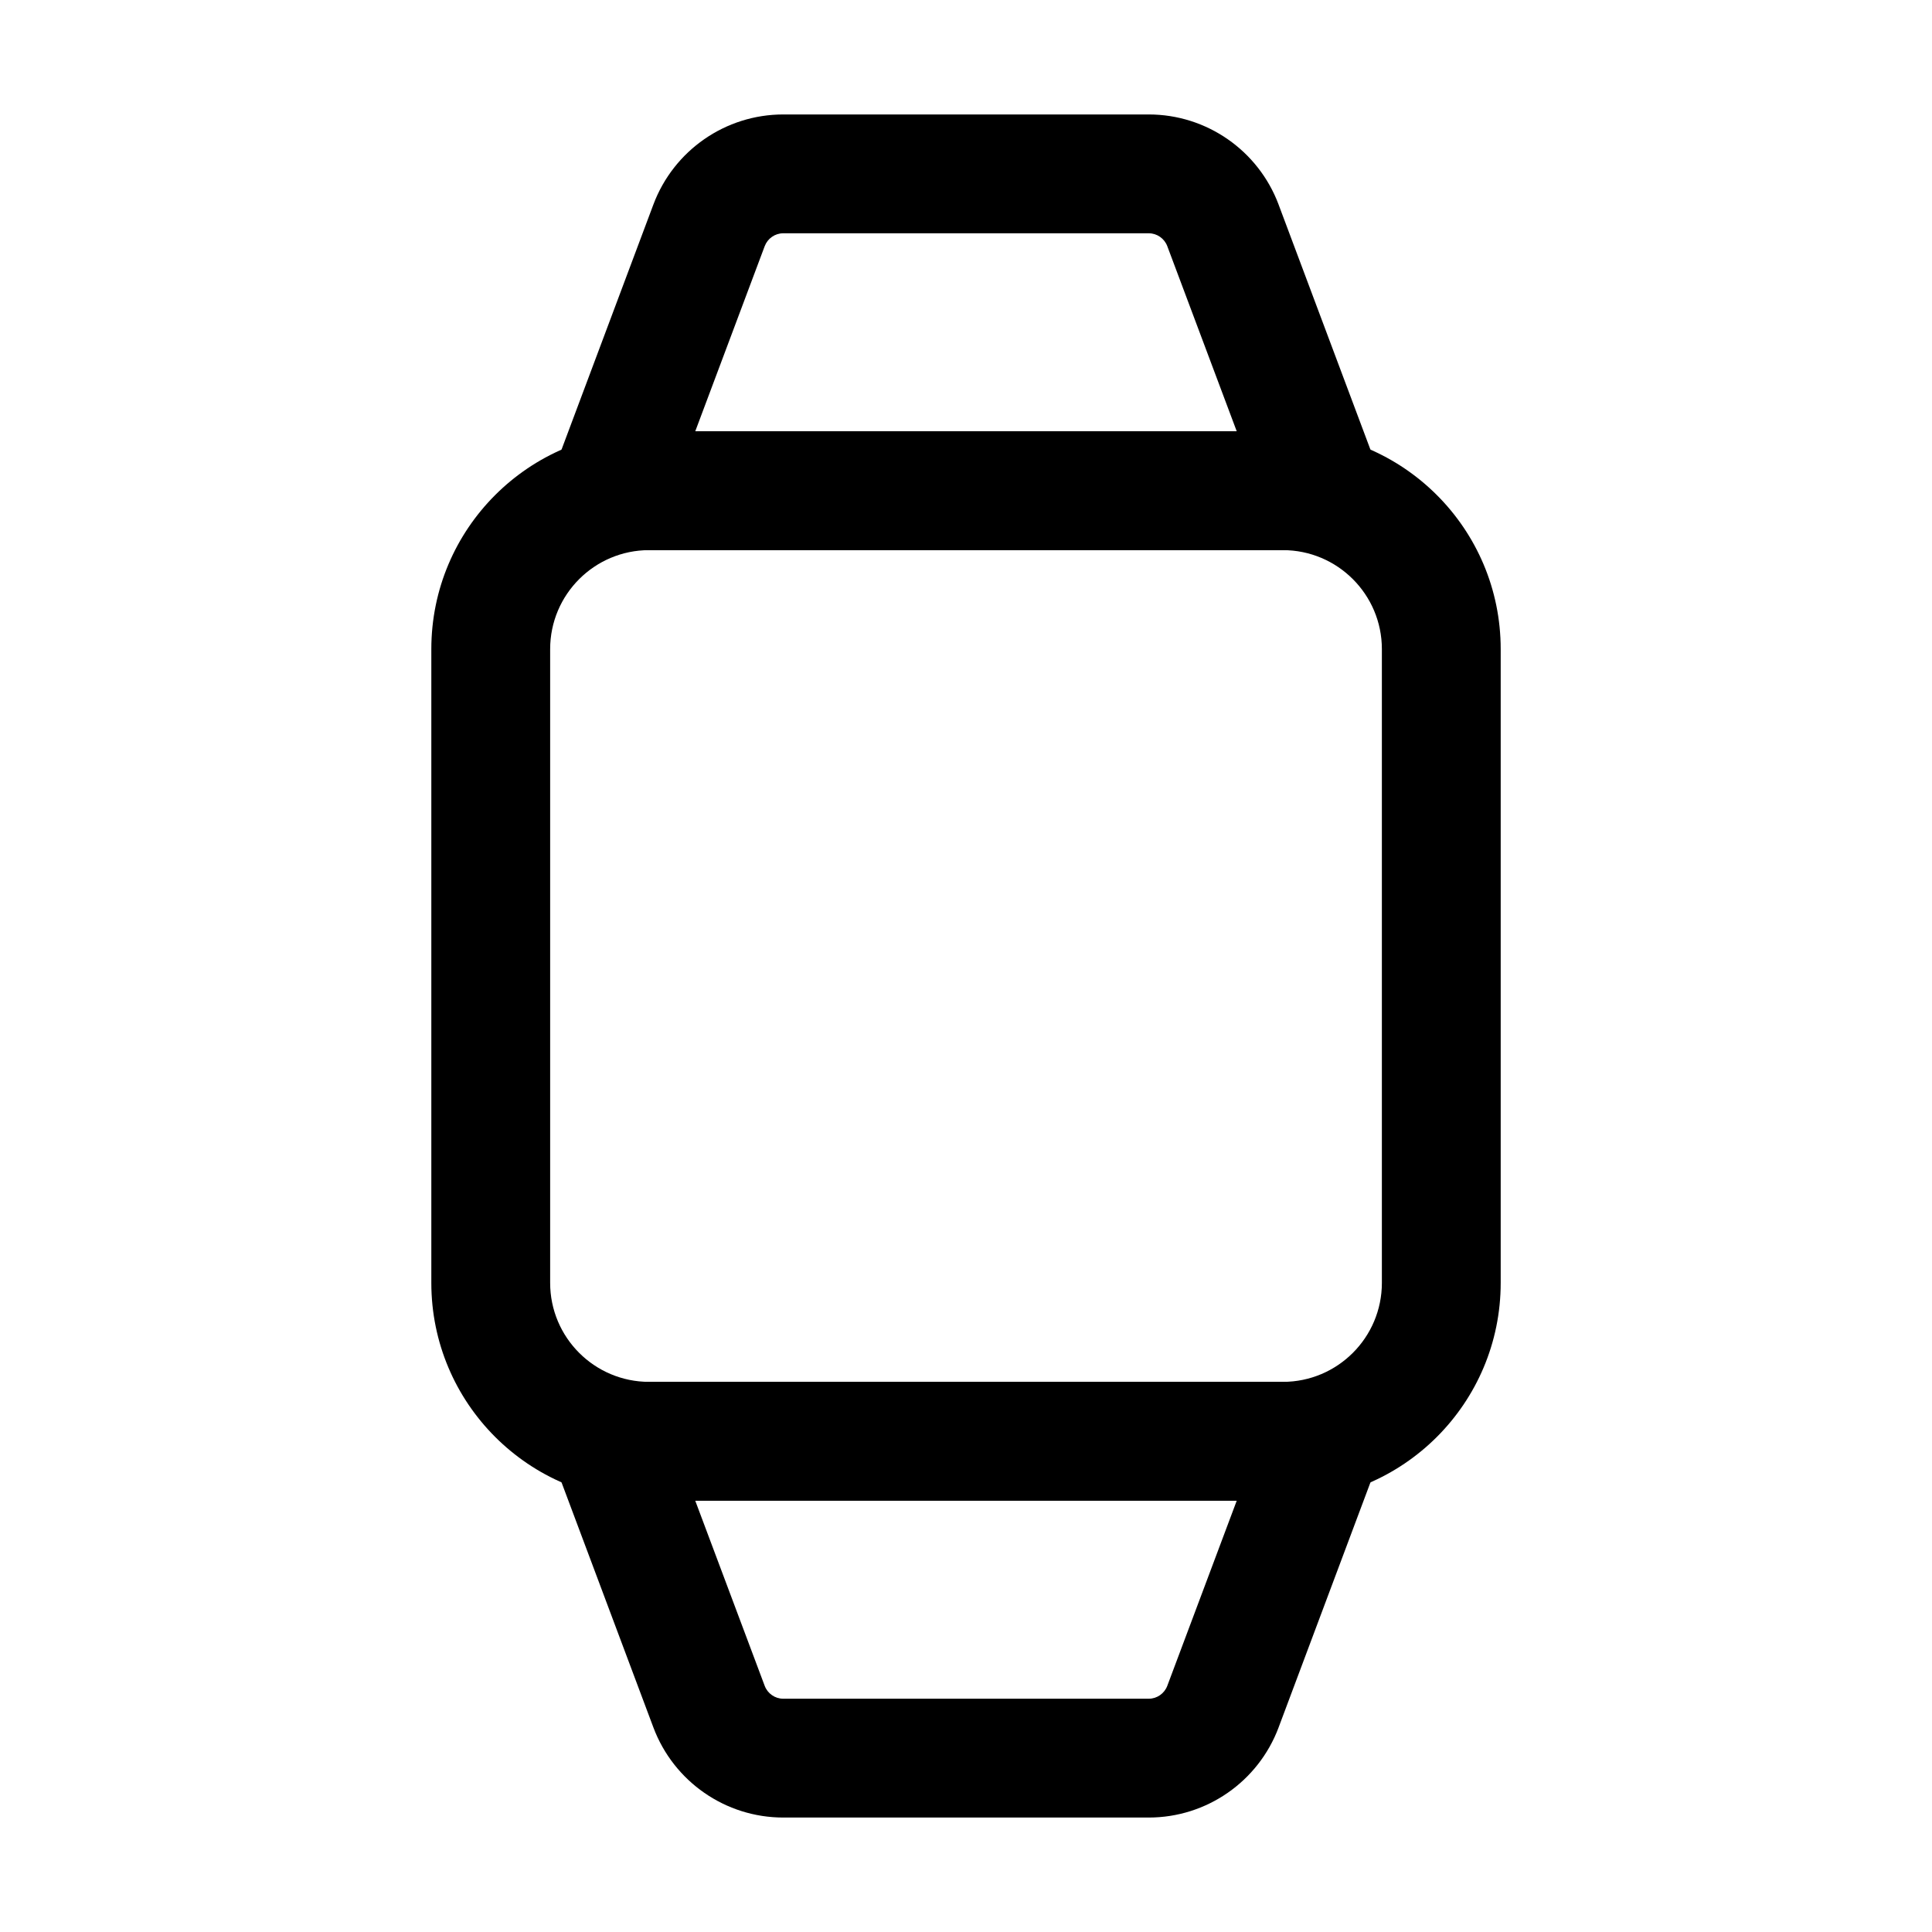
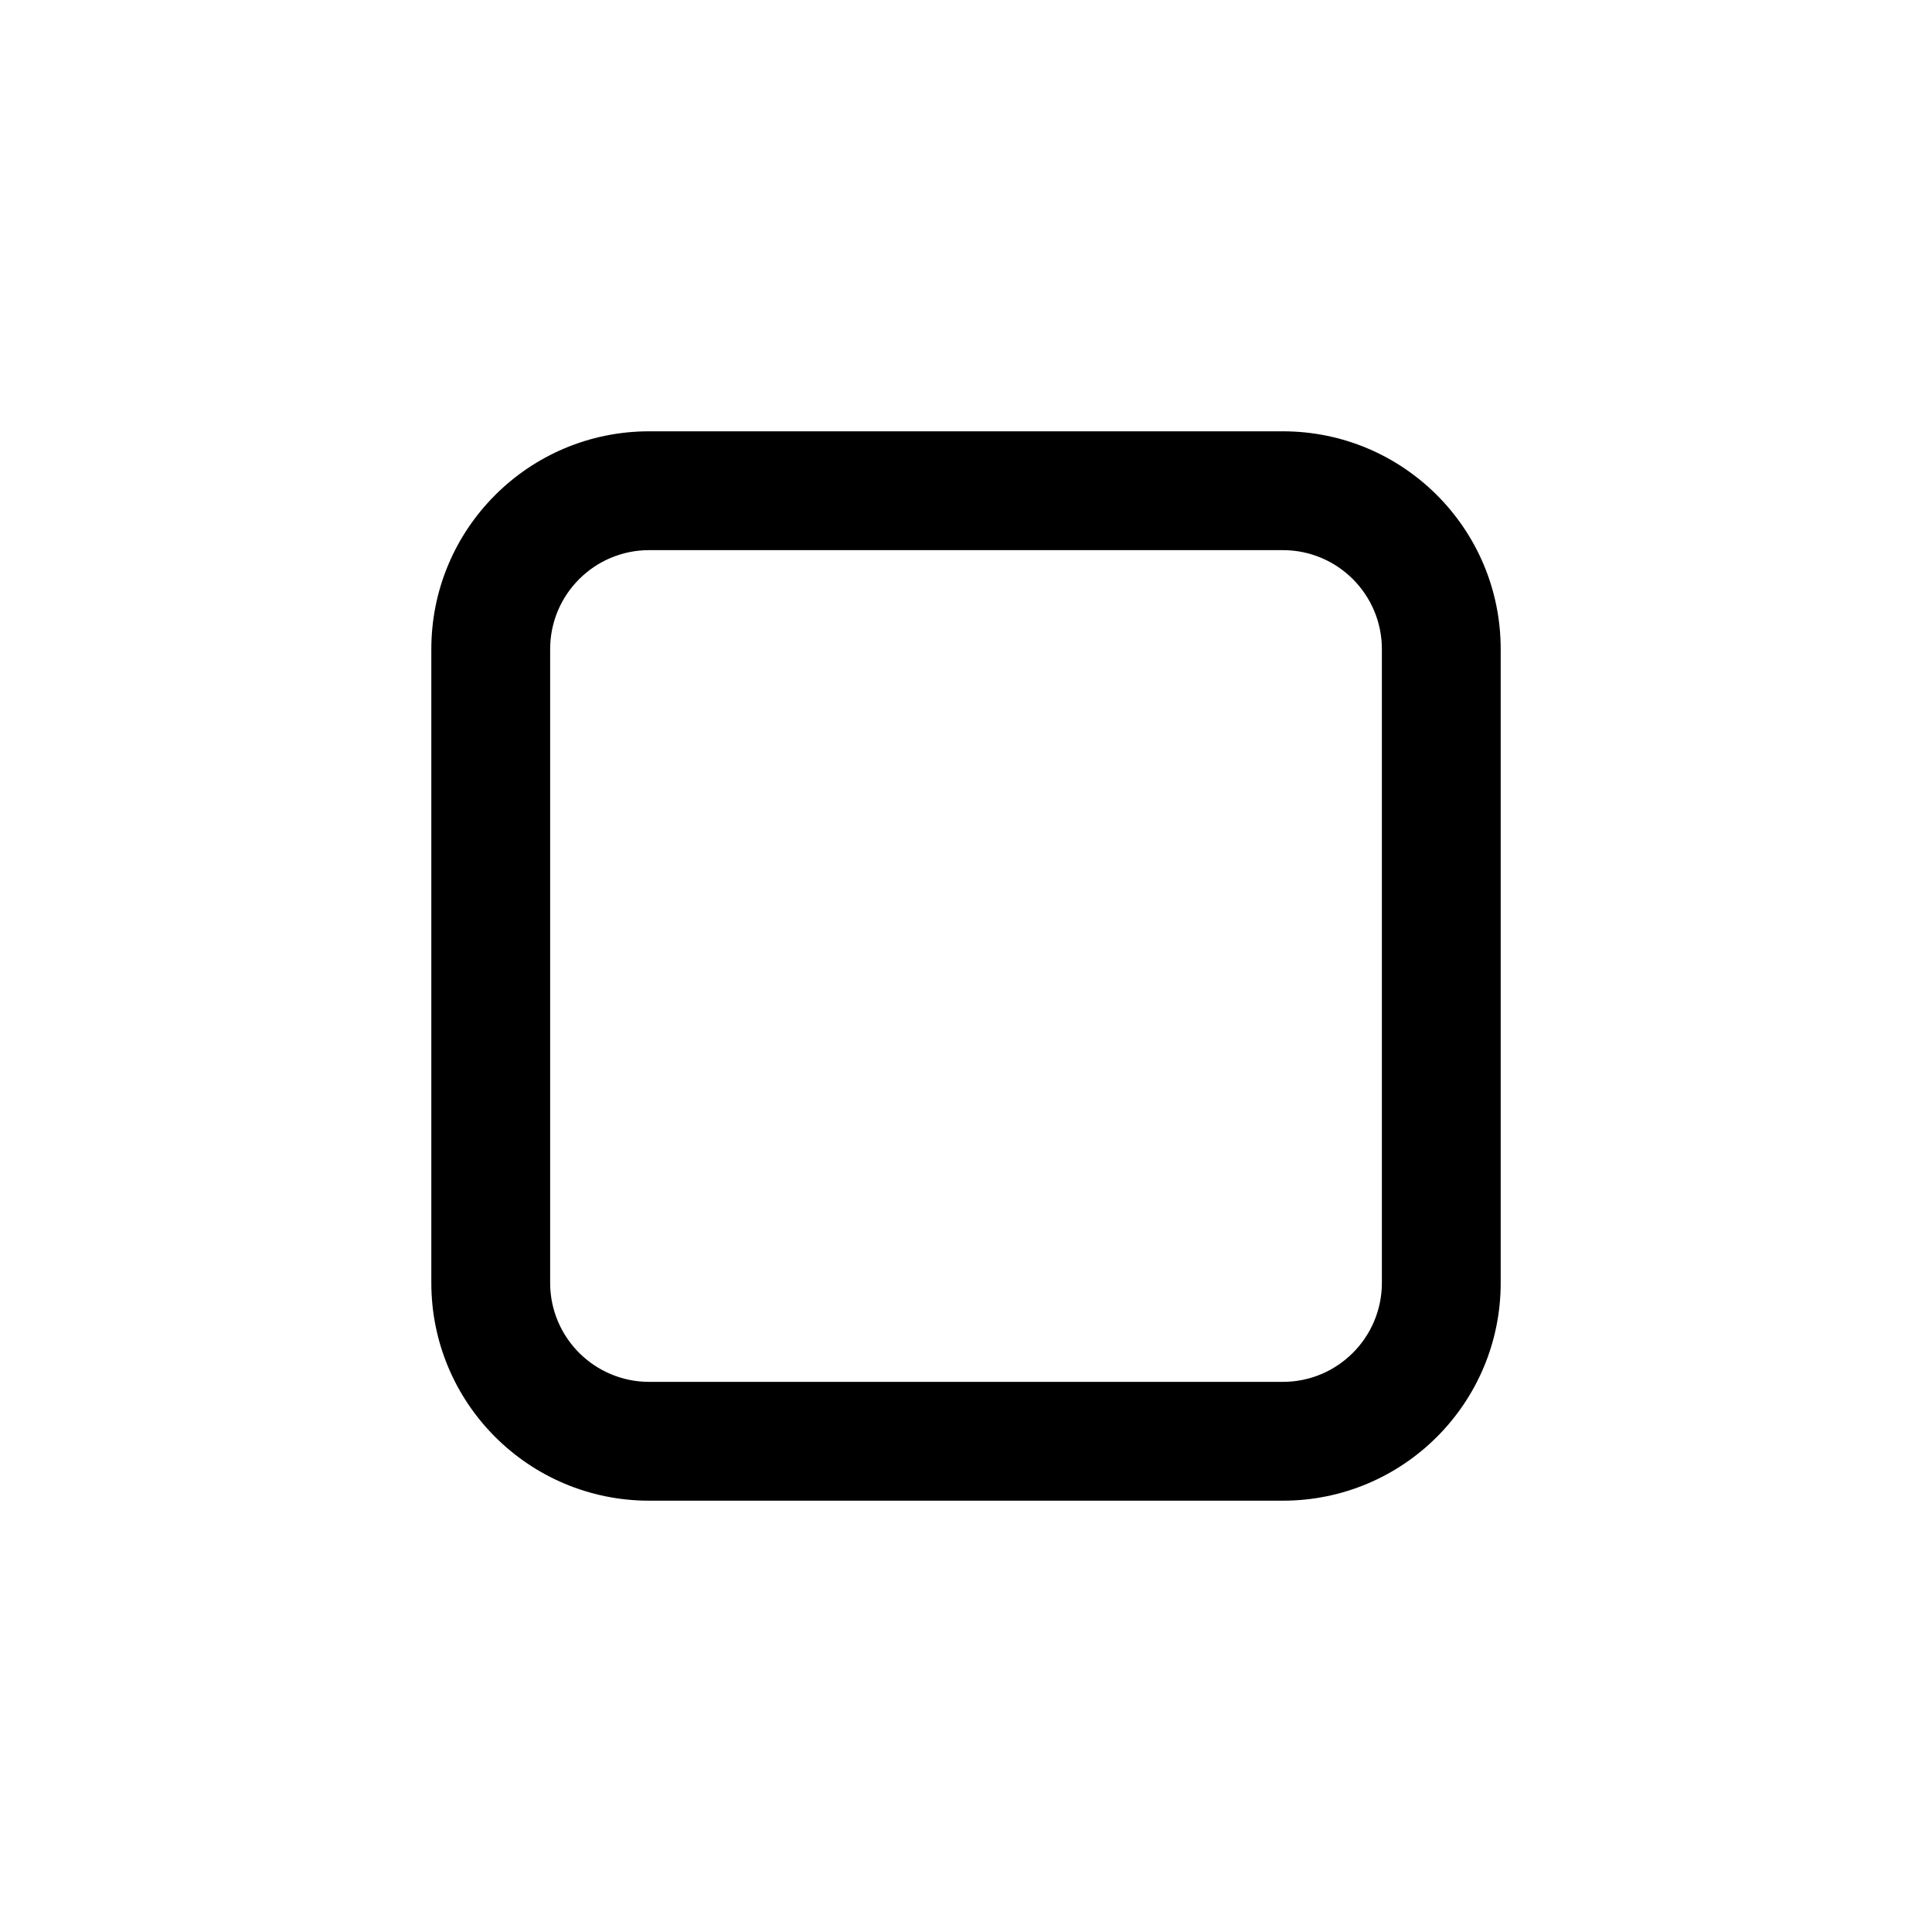
<svg xmlns="http://www.w3.org/2000/svg" fill="#000000" width="800px" height="800px" version="1.1" viewBox="144 144 512 512">
  <g fill-rule="evenodd">
    <path d="m541.7 316.03c0-31.887-25.84-57.727-57.727-57.727h-167.94c-31.887 0-57.727 25.84-57.727 57.727v167.94c0 31.887 25.84 57.727 57.727 57.727h167.94c31.887 0 57.727-25.84 57.727-57.727zm-31.488 0v167.94c0 14.484-11.754 26.238-26.238 26.238h-167.94c-14.484 0-26.238-11.754-26.238-26.238v-167.94c0-14.484 11.754-26.238 26.238-26.238h167.94c14.484 0 26.238 11.754 26.238 26.238z" />
-     <path d="m482.83 198.18c-5.394-14.336-19.102-23.848-34.406-23.848h-96.855c-15.305 0-29.012 9.508-34.406 23.848-8.902 23.762-26.367 70.344-26.367 70.344-1.828 4.828-1.156 10.242 1.805 14.484 2.938 4.242 7.766 6.781 12.93 6.781h188.93c5.164 0 9.992-2.539 12.93-6.781 2.961-4.242 3.633-9.656 1.805-14.484l-26.367-70.344zm-29.492 11.043 18.41 49.078h-143.5l18.41-49.078c0.777-2.035 2.731-3.402 4.914-3.402h96.855c2.184 0 4.137 1.363 4.914 3.402z" />
-     <path d="m482.83 601.82c8.902-23.762 26.367-70.344 26.367-70.344 1.828-4.828 1.156-10.242-1.805-14.484-2.938-4.242-7.766-6.781-12.93-6.781h-188.93c-5.164 0-9.992 2.539-12.93 6.781-2.961 4.242-3.633 9.656-1.805 14.484 0 0 17.465 46.582 26.367 70.344 5.394 14.336 19.102 23.848 34.406 23.848h96.855c15.305 0 29.012-9.508 34.406-23.848zm-11.082-60.121-18.41 49.078c-0.777 2.035-2.731 3.402-4.914 3.402h-96.855c-2.184 0-4.137-1.363-4.914-3.402l-18.41-49.078h143.5z" />
  </g>
</svg>